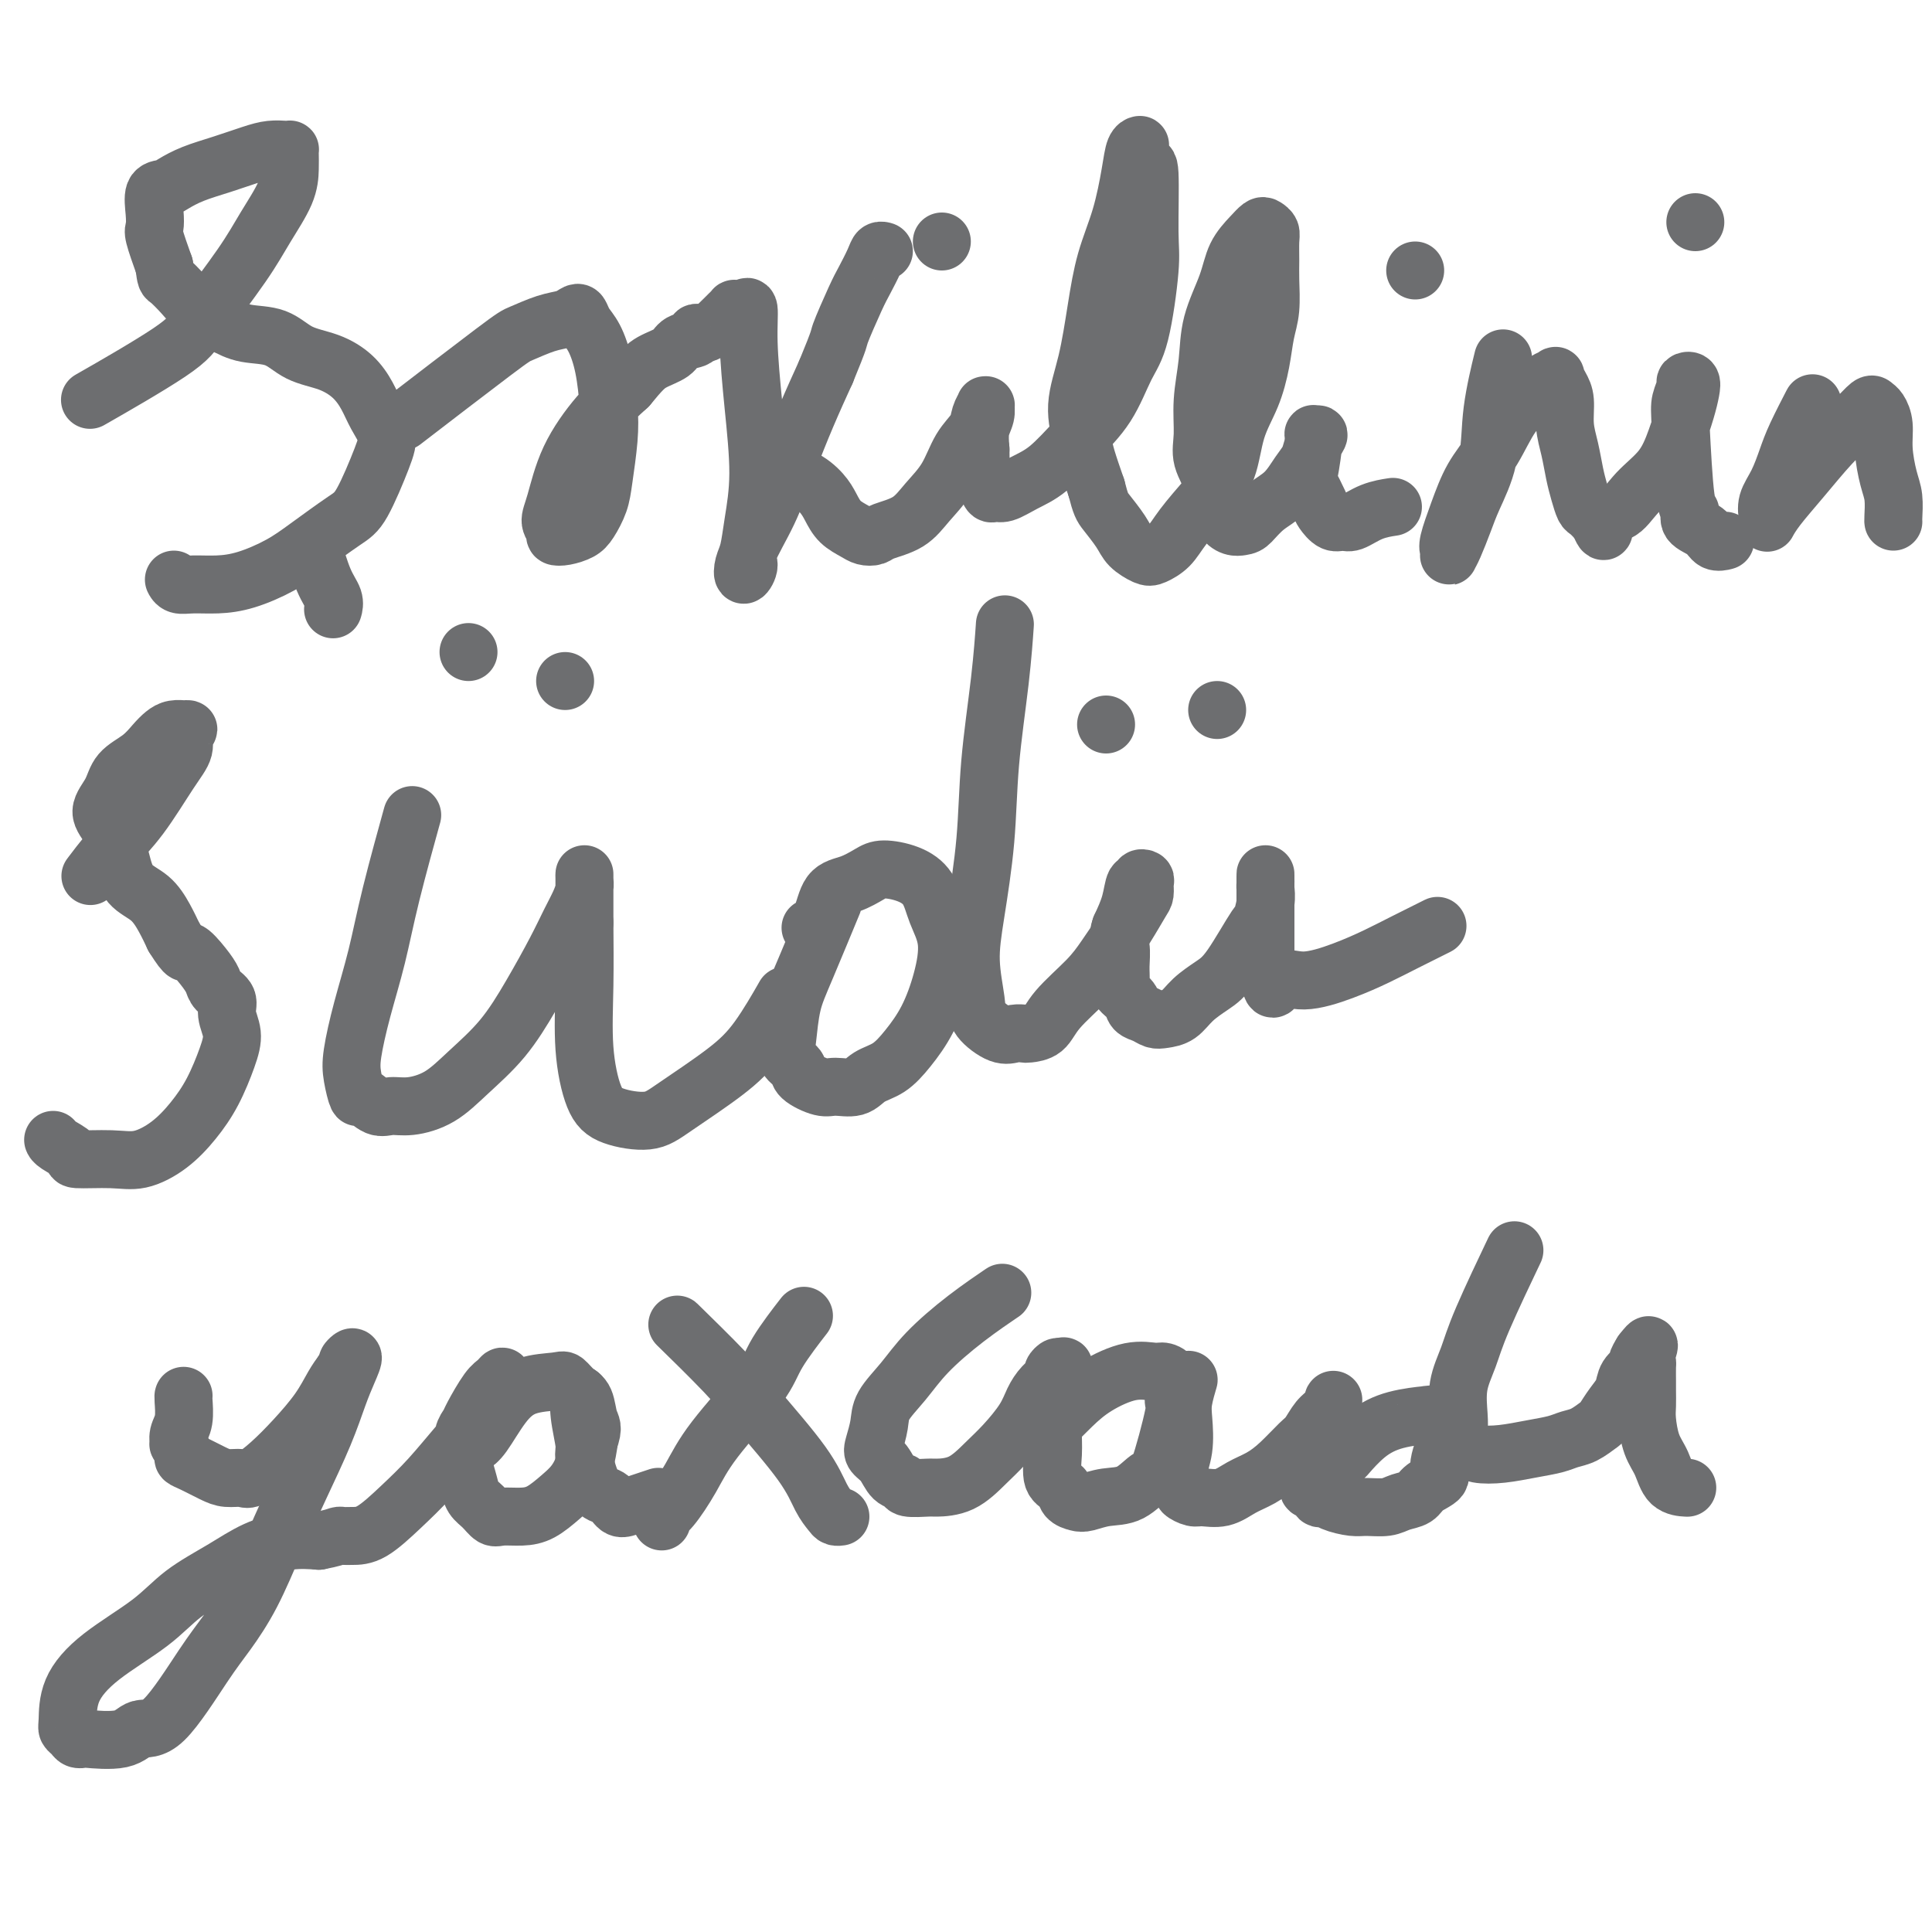
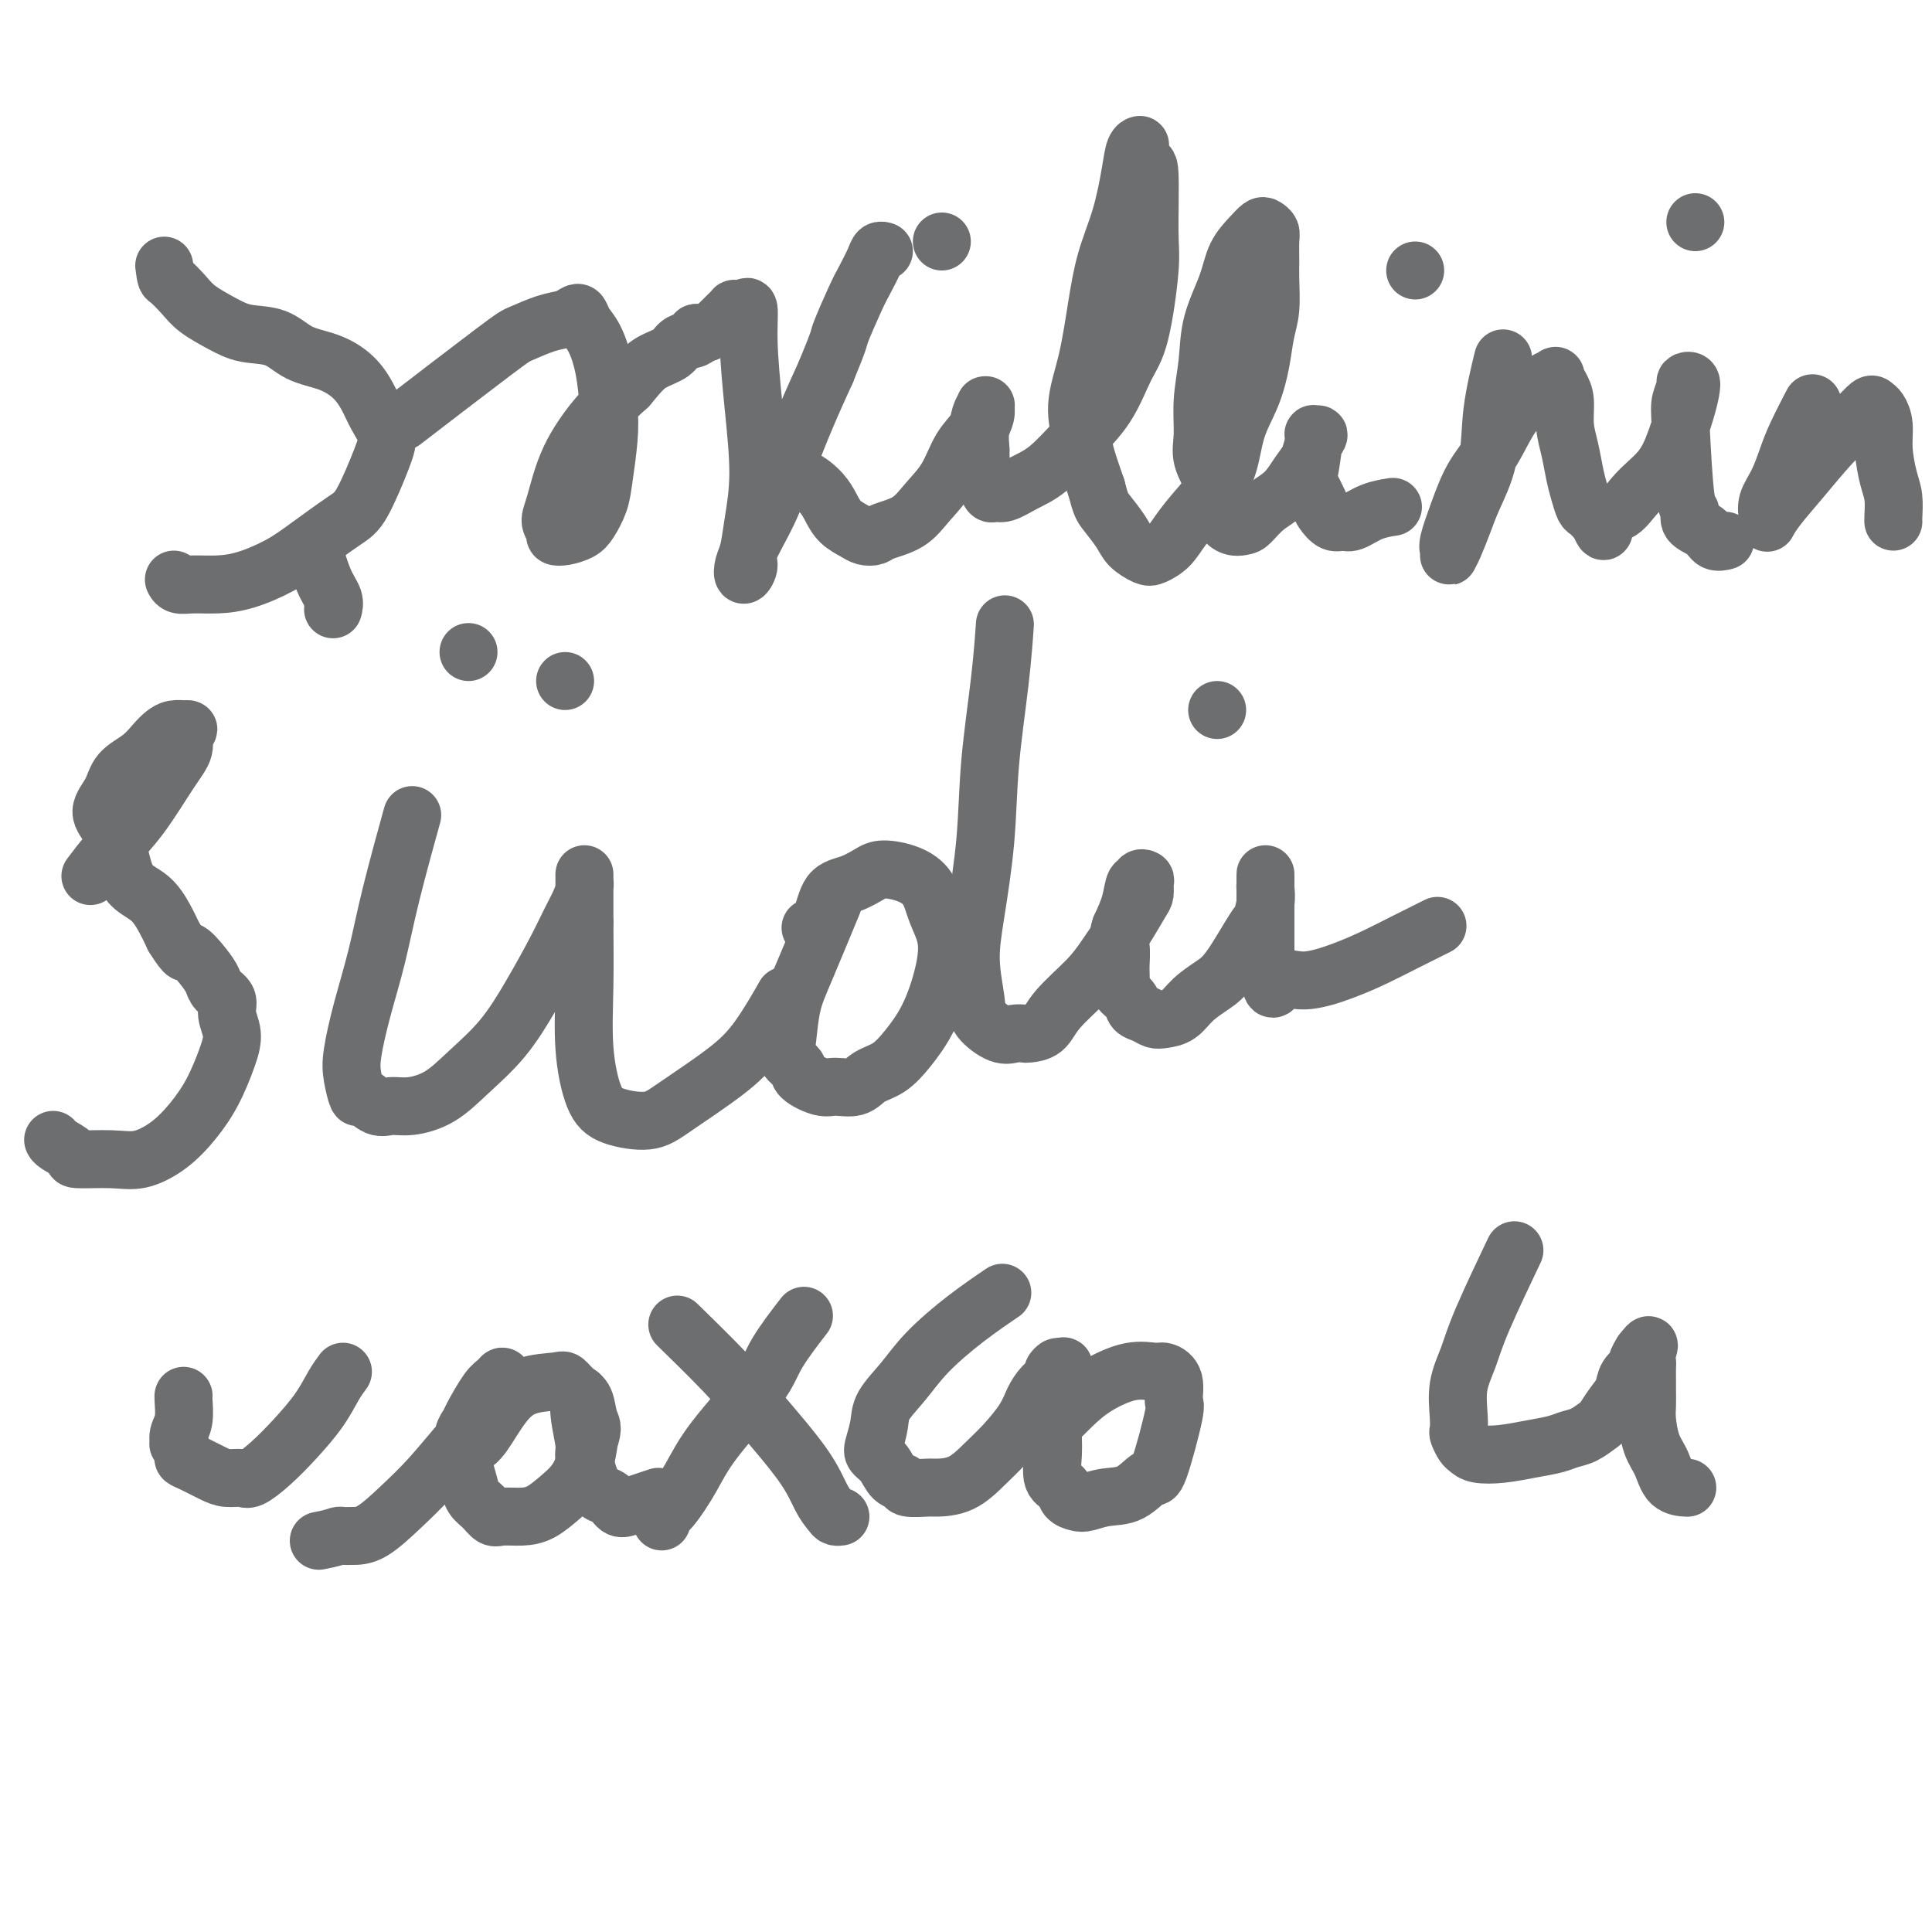
<svg xmlns="http://www.w3.org/2000/svg" viewBox="0 0 400 400" version="1.1">
  <g fill="none" stroke="#6D6E70" stroke-width="12" stroke-linecap="round" stroke-linejoin="round">
-     <path d="M20,82c-0.111,0.063 -0.222,0.127 0,0c0.222,-0.127 0.775,-0.443 0,0c-0.775,0.443 -2.880,1.647 0,0c2.880,-1.647 10.743,-6.144 15,-9c4.257,-2.856 4.906,-4.070 7,-7c2.094,-2.930 5.633,-7.576 8,-11c2.367,-3.424 3.562,-5.625 5,-8c1.438,-2.375 3.118,-4.924 4,-7c0.882,-2.076 0.967,-3.681 1,-5c0.033,-1.319 0.014,-2.354 0,-3c-0.014,-0.646 -0.025,-0.903 0,-1c0.025,-0.097 0.084,-0.034 0,0c-0.084,0.034 -0.311,0.039 -1,0c-0.689,-0.039 -1.841,-0.123 -3,0c-1.159,0.123 -2.326,0.453 -4,1c-1.674,0.547 -3.853,1.310 -6,2c-2.147,0.690 -4.260,1.307 -6,2c-1.740,0.693 -3.107,1.460 -4,2c-0.893,0.540 -1.313,0.852 -2,1c-0.687,0.148 -1.643,0.134 -2,1c-0.357,0.866 -0.116,2.614 0,4c0.116,1.386 0.108,2.412 0,3c-0.108,0.588 -0.317,0.740 0,2c0.317,1.260 1.158,3.630 2,6" />
    <path d="M34,55c0.385,2.856 0.348,2.496 1,3c0.652,0.504 1.994,1.873 3,3c1.006,1.127 1.677,2.010 3,3c1.323,0.990 3.297,2.085 5,3c1.703,0.915 3.134,1.651 5,2c1.866,0.349 4.166,0.312 6,1c1.834,0.688 3.201,2.101 5,3c1.799,0.899 4.031,1.283 6,2c1.969,0.717 3.676,1.768 5,3c1.324,1.232 2.265,2.645 3,4c0.735,1.355 1.263,2.654 2,4c0.737,1.346 1.682,2.740 2,4c0.318,1.260 0.009,2.385 -1,5c-1.009,2.615 -2.719,6.721 -4,9c-1.281,2.279 -2.133,2.730 -4,4c-1.867,1.270 -4.747,3.359 -7,5c-2.253,1.641 -3.878,2.833 -6,4c-2.122,1.167 -4.740,2.309 -7,3c-2.260,0.691 -4.161,0.931 -6,1c-1.839,0.069 -3.617,-0.033 -5,0c-1.383,0.033 -2.372,0.201 -3,0c-0.628,-0.201 -0.894,-0.772 -1,-1c-0.106,-0.228 -0.053,-0.114 0,0" />
    <path d="M65,114c-0.012,-0.041 -0.024,-0.082 0,0c0.024,0.082 0.083,0.289 0,0c-0.083,-0.289 -0.310,-1.072 0,0c0.310,1.072 1.155,3.999 2,6c0.845,2.001 1.689,3.077 2,4c0.311,0.923 0.089,1.692 0,2c-0.089,0.308 -0.044,0.154 0,0" />
    <path d="M85,86c0.476,-0.366 0.952,-0.732 0,0c-0.952,0.732 -3.331,2.561 0,0c3.331,-2.561 12.374,-9.513 17,-13c4.626,-3.487 4.836,-3.510 6,-4c1.164,-0.490 3.281,-1.446 5,-2c1.719,-0.554 3.041,-0.705 4,-1c0.959,-0.295 1.556,-0.732 2,-1c0.444,-0.268 0.735,-0.366 1,0c0.265,0.366 0.503,1.196 1,2c0.497,0.804 1.254,1.583 2,3c0.746,1.417 1.480,3.473 2,6c0.520,2.527 0.827,5.524 1,8c0.173,2.476 0.213,4.432 0,7c-0.213,2.568 -0.679,5.749 -1,8c-0.321,2.251 -0.496,3.570 -1,5c-0.504,1.430 -1.335,2.969 -2,4c-0.665,1.031 -1.163,1.553 -2,2c-0.837,0.447 -2.012,0.819 -3,1c-0.988,0.181 -1.789,0.170 -2,0c-0.211,-0.170 0.168,-0.498 0,-1c-0.168,-0.502 -0.882,-1.179 -1,-2c-0.118,-0.821 0.360,-1.787 1,-4c0.640,-2.213 1.442,-5.673 3,-9c1.558,-3.327 3.874,-6.522 6,-9c2.126,-2.478 4.063,-4.239 6,-6" />
    <path d="M130,80c2.765,-3.361 3.679,-4.263 5,-5c1.321,-0.737 3.051,-1.308 4,-2c0.949,-0.692 1.117,-1.505 2,-2c0.883,-0.495 2.479,-0.673 3,-1c0.521,-0.327 -0.034,-0.804 0,-1c0.034,-0.196 0.657,-0.112 1,0c0.343,0.112 0.406,0.252 1,0c0.594,-0.252 1.718,-0.894 2,-1c0.282,-0.106 -0.279,0.326 0,0c0.279,-0.326 1.398,-1.408 2,-2c0.602,-0.592 0.686,-0.693 1,-1c0.314,-0.307 0.859,-0.819 1,-1c0.141,-0.181 -0.120,-0.032 0,0c0.120,0.032 0.623,-0.053 1,0c0.377,0.053 0.627,0.243 1,0c0.373,-0.243 0.867,-0.920 1,0c0.133,0.920 -0.097,3.436 0,7c0.097,3.564 0.520,8.175 1,13c0.480,4.825 1.017,9.862 1,14c-0.017,4.138 -0.588,7.376 -1,10c-0.412,2.624 -0.663,4.635 -1,6c-0.337,1.365 -0.758,2.084 -1,3c-0.242,0.916 -0.305,2.027 0,2c0.305,-0.027 0.980,-1.193 1,-2c0.020,-0.807 -0.613,-1.255 0,-3c0.613,-1.745 2.474,-4.787 4,-8c1.526,-3.213 2.719,-6.596 4,-10c1.281,-3.404 2.652,-6.830 4,-10c1.348,-3.170 2.674,-6.085 4,-9" />
    <path d="M171,77c3.152,-7.625 2.532,-6.688 3,-8c0.468,-1.312 2.024,-4.873 3,-7c0.976,-2.127 1.372,-2.818 2,-4c0.628,-1.182 1.488,-2.853 2,-4c0.512,-1.147 0.676,-1.770 1,-2c0.324,-0.230 0.807,-0.066 1,0c0.193,0.066 0.097,0.033 0,0" />
    <path d="M158,98c0.058,-0.003 0.116,-0.006 0,0c-0.116,0.006 -0.407,0.021 0,0c0.407,-0.021 1.511,-0.077 3,0c1.489,0.077 3.361,0.286 5,1c1.639,0.714 3.044,1.932 4,3c0.956,1.068 1.464,1.986 2,3c0.536,1.014 1.099,2.126 2,3c0.901,0.874 2.138,1.512 3,2c0.862,0.488 1.349,0.827 2,1c0.651,0.173 1.465,0.180 2,0c0.535,-0.180 0.789,-0.547 2,-1c1.211,-0.453 3.379,-0.992 5,-2c1.621,-1.008 2.696,-2.486 4,-4c1.304,-1.514 2.836,-3.065 4,-5c1.164,-1.935 1.958,-4.255 3,-6c1.042,-1.745 2.331,-2.914 3,-4c0.669,-1.086 0.716,-2.090 1,-3c0.284,-0.910 0.804,-1.728 1,-2c0.196,-0.272 0.066,0.002 0,0c-0.066,-0.002 -0.069,-0.279 0,0c0.069,0.279 0.211,1.114 0,2c-0.211,0.886 -0.775,1.825 -1,3c-0.225,1.175 -0.113,2.588 0,4" />
    <path d="M203,93c0.013,1.588 0.044,2.057 0,3c-0.044,0.943 -0.165,2.359 0,3c0.165,0.641 0.616,0.506 1,1c0.384,0.494 0.702,1.618 1,2c0.298,0.382 0.577,0.022 1,0c0.423,-0.022 0.990,0.294 2,0c1.010,-0.294 2.461,-1.197 4,-2c1.539,-0.803 3.164,-1.504 5,-3c1.836,-1.496 3.883,-3.786 6,-6c2.117,-2.214 4.304,-4.352 6,-7c1.696,-2.648 2.900,-5.808 4,-8c1.100,-2.192 2.096,-3.418 3,-7c0.904,-3.582 1.716,-9.520 2,-13c0.284,-3.480 0.038,-4.502 0,-8c-0.038,-3.498 0.130,-9.473 0,-12c-0.130,-2.527 -0.559,-1.608 -1,-2c-0.441,-0.392 -0.894,-2.096 -1,-3c-0.106,-0.904 0.134,-1.008 0,-1c-0.134,0.008 -0.641,0.128 -1,1c-0.359,0.872 -0.571,2.495 -1,5c-0.429,2.505 -1.076,5.893 -2,9c-0.924,3.107 -2.125,5.935 -3,9c-0.875,3.065 -1.423,6.369 -2,10c-0.577,3.631 -1.182,7.589 -2,11c-0.818,3.411 -1.848,6.275 -2,9c-0.152,2.725 0.574,5.311 1,7c0.426,1.689 0.550,2.483 1,4c0.450,1.517 1.225,3.759 2,6" />
    <path d="M227,101c0.911,3.560 1.188,3.960 2,5c0.812,1.040 2.160,2.719 3,4c0.840,1.281 1.171,2.165 2,3c0.829,0.835 2.157,1.621 3,2c0.843,0.379 1.203,0.352 2,0c0.797,-0.352 2.033,-1.029 3,-2c0.967,-0.971 1.666,-2.235 3,-4c1.334,-1.765 3.303,-4.032 5,-6c1.697,-1.968 3.123,-3.639 4,-6c0.877,-2.361 1.205,-5.413 2,-8c0.795,-2.587 2.055,-4.709 3,-7c0.945,-2.291 1.574,-4.751 2,-7c0.426,-2.249 0.650,-4.286 1,-6c0.350,-1.714 0.827,-3.103 1,-5c0.173,-1.897 0.043,-4.301 0,-6c-0.043,-1.699 0.000,-2.691 0,-4c-0.000,-1.309 -0.043,-2.935 0,-4c0.043,-1.065 0.173,-1.571 0,-2c-0.173,-0.429 -0.650,-0.782 -1,-1c-0.350,-0.218 -0.574,-0.301 -1,0c-0.426,0.301 -1.055,0.987 -2,2c-0.945,1.013 -2.204,2.355 -3,4c-0.796,1.645 -1.127,3.594 -2,6c-0.873,2.406 -2.289,5.268 -3,8c-0.711,2.732 -0.719,5.332 -1,8c-0.281,2.668 -0.837,5.403 -1,8c-0.163,2.597 0.067,5.055 0,7c-0.067,1.945 -0.430,3.377 0,5c0.430,1.623 1.654,3.437 2,5c0.346,1.563 -0.187,2.875 0,4c0.187,1.125 1.093,2.062 2,3" />
    <path d="M253,107c1.438,2.330 3.032,2.157 4,2c0.968,-0.157 1.310,-0.296 2,-1c0.690,-0.704 1.728,-1.974 3,-3c1.272,-1.026 2.776,-1.810 4,-3c1.224,-1.190 2.166,-2.787 3,-4c0.834,-1.213 1.559,-2.041 2,-3c0.441,-0.959 0.598,-2.050 1,-3c0.402,-0.950 1.048,-1.761 1,-2c-0.048,-0.239 -0.791,0.093 -1,0c-0.209,-0.093 0.114,-0.612 0,1c-0.114,1.612 -0.666,5.354 -1,7c-0.334,1.646 -0.451,1.197 0,2c0.451,0.803 1.470,2.858 2,4c0.530,1.142 0.570,1.371 1,2c0.430,0.629 1.251,1.657 2,2c0.749,0.343 1.427,0.001 2,0c0.573,-0.001 1.040,0.340 2,0c0.960,-0.340 2.412,-1.361 4,-2c1.588,-0.639 3.311,-0.897 4,-1c0.689,-0.103 0.345,-0.052 0,0" />
    <path d="M293,56c0.000,0.000 0.000,0.000 0,0c0.000,0.000 0.000,0.000 0,0c0.000,0.000 0.000,0.000 0,0" />
    <path d="M311,75c-0.058,0.237 -0.116,0.475 0,0c0.116,-0.475 0.407,-1.661 0,0c-0.407,1.661 -1.513,6.171 -2,10c-0.487,3.829 -0.355,6.977 -1,10c-0.645,3.023 -2.068,5.921 -3,8c-0.932,2.079 -1.374,3.339 -2,5c-0.626,1.661 -1.437,3.724 -2,5c-0.563,1.276 -0.877,1.765 -1,2c-0.123,0.235 -0.053,0.217 0,0c0.053,-0.217 0.089,-0.631 0,-1c-0.089,-0.369 -0.303,-0.693 0,-2c0.303,-1.307 1.123,-3.599 2,-6c0.877,-2.401 1.810,-4.913 3,-7c1.190,-2.087 2.638,-3.750 4,-6c1.362,-2.250 2.637,-5.088 4,-7c1.363,-1.912 2.813,-2.899 4,-4c1.187,-1.101 2.112,-2.316 3,-3c0.888,-0.684 1.740,-0.838 2,-1c0.260,-0.162 -0.071,-0.334 0,0c0.071,0.334 0.544,1.173 1,2c0.456,0.827 0.896,1.642 1,3c0.104,1.358 -0.127,3.261 0,5c0.127,1.739 0.611,3.316 1,5c0.389,1.684 0.684,3.476 1,5c0.316,1.524 0.652,2.780 1,4c0.348,1.220 0.709,2.405 1,3c0.291,0.595 0.512,0.598 1,1c0.488,0.402 1.244,1.201 2,2" />
    <path d="M331,108c1.792,4.272 0.773,0.451 1,-1c0.227,-1.451 1.699,-0.534 3,-1c1.301,-0.466 2.429,-2.316 4,-4c1.571,-1.684 3.585,-3.201 5,-5c1.415,-1.799 2.232,-3.880 3,-6c0.768,-2.120 1.489,-4.279 2,-6c0.511,-1.721 0.813,-3.002 1,-4c0.187,-0.998 0.260,-1.712 0,-2c-0.260,-0.288 -0.852,-0.150 -1,0c-0.148,0.150 0.147,0.312 0,1c-0.147,0.688 -0.736,1.903 -1,3c-0.264,1.097 -0.205,2.075 0,6c0.205,3.925 0.554,10.796 1,14c0.446,3.204 0.988,2.739 1,3c0.012,0.261 -0.508,1.247 0,2c0.508,0.753 2.043,1.274 3,2c0.957,0.726 1.334,1.657 2,2c0.666,0.343 1.619,0.098 2,0c0.381,-0.098 0.191,-0.049 0,0" />
    <path d="M351,46c0.000,0.000 0.000,0.000 0,0c0.000,0.000 0.000,0.000 0,0c0.000,0.000 0.000,0.000 0,0c0.000,0.000 0.000,0.000 0,0" />
    <path d="M375,84c-0.078,0.150 -0.156,0.301 0,0c0.156,-0.301 0.546,-1.053 0,0c-0.546,1.053 -2.027,3.911 -3,6c-0.973,2.089 -1.437,3.411 -2,5c-0.563,1.589 -1.224,3.447 -2,5c-0.776,1.553 -1.668,2.802 -2,4c-0.332,1.198 -0.103,2.347 0,3c0.103,0.653 0.081,0.812 0,1c-0.081,0.188 -0.220,0.406 0,0c0.220,-0.406 0.798,-1.437 2,-3c1.202,-1.563 3.029,-3.659 5,-6c1.971,-2.341 4.086,-4.927 6,-7c1.914,-2.073 3.627,-3.634 5,-5c1.373,-1.366 2.406,-2.538 3,-3c0.594,-0.462 0.750,-0.213 1,0c0.250,0.213 0.592,0.390 1,1c0.408,0.610 0.880,1.652 1,3c0.120,1.348 -0.111,3.002 0,5c0.111,1.998 0.566,4.339 1,6c0.434,1.661 0.848,2.641 1,4c0.152,1.359 0.041,3.097 0,4c-0.041,0.903 -0.012,0.972 0,1c0.012,0.028 0.006,0.014 0,0" />
    <path d="M195,50c0.000,0.000 0.000,0.000 0,0c0.000,0.000 0.000,0.000 0,0c0.000,0.000 0.000,0.000 0,0c0.000,0.000 0.000,0.000 0,0" />
    <path d="M19,181c0.084,-0.112 0.168,-0.224 0,0c-0.168,0.224 -0.587,0.783 0,0c0.587,-0.783 2.180,-2.910 4,-5c1.820,-2.090 3.866,-4.143 6,-7c2.134,-2.857 4.357,-6.517 6,-9c1.643,-2.483 2.704,-3.790 3,-5c0.296,-1.210 -0.175,-2.325 0,-3c0.175,-0.675 0.997,-0.911 1,-1c0.003,-0.089 -0.814,-0.033 -1,0c-0.186,0.033 0.258,0.042 0,0c-0.258,-0.042 -1.217,-0.136 -2,0c-0.783,0.136 -1.388,0.504 -2,1c-0.612,0.496 -1.231,1.122 -2,2c-0.769,0.878 -1.689,2.007 -3,3c-1.311,0.993 -3.014,1.850 -4,3c-0.986,1.150 -1.255,2.594 -2,4c-0.745,1.406 -1.967,2.773 -2,4c-0.033,1.227 1.121,2.312 2,4c0.879,1.688 1.481,3.977 2,6c0.519,2.023 0.953,3.779 2,5c1.047,1.221 2.705,1.906 4,3c1.295,1.094 2.227,2.598 3,4c0.773,1.402 1.386,2.701 2,4" />
    <path d="M36,194c2.849,4.561 2.470,2.965 3,3c0.530,0.035 1.969,1.702 3,3c1.031,1.298 1.653,2.226 2,3c0.347,0.774 0.417,1.394 1,2c0.583,0.606 1.679,1.199 2,2c0.321,0.801 -0.132,1.809 0,3c0.132,1.191 0.848,2.566 1,4c0.152,1.434 -0.261,2.928 -1,5c-0.739,2.072 -1.803,4.723 -3,7c-1.197,2.277 -2.525,4.180 -4,6c-1.475,1.820 -3.096,3.557 -5,5c-1.904,1.443 -4.090,2.590 -6,3c-1.910,0.410 -3.545,0.082 -6,0c-2.455,-0.082 -5.730,0.083 -7,0c-1.270,-0.083 -0.536,-0.414 -1,-1c-0.464,-0.586 -2.125,-1.427 -3,-2c-0.875,-0.573 -0.964,-0.878 -1,-1c-0.036,-0.122 -0.018,-0.061 0,0" />
    <path d="M85,170c-0.102,0.369 -0.205,0.738 0,0c0.205,-0.738 0.717,-2.582 0,0c-0.717,2.582 -2.662,9.589 -4,15c-1.338,5.411 -2.068,9.227 -3,13c-0.932,3.773 -2.066,7.503 -3,11c-0.934,3.497 -1.667,6.763 -2,9c-0.333,2.237 -0.267,3.447 0,5c0.267,1.553 0.733,3.451 1,4c0.267,0.549 0.335,-0.249 1,0c0.665,0.249 1.929,1.545 3,2c1.071,0.455 1.951,0.068 3,0c1.049,-0.068 2.267,0.184 4,0c1.733,-0.184 3.979,-0.803 6,-2c2.021,-1.197 3.815,-2.974 6,-5c2.185,-2.026 4.760,-4.303 7,-7c2.240,-2.697 4.145,-5.814 6,-9c1.855,-3.186 3.660,-6.440 5,-9c1.340,-2.560 2.215,-4.427 3,-6c0.785,-1.573 1.478,-2.853 2,-4c0.522,-1.147 0.872,-2.162 1,-3c0.128,-0.838 0.034,-1.498 0,-2c-0.034,-0.502 -0.009,-0.846 0,-1c0.009,-0.154 0.002,-0.118 0,0c-0.002,0.118 -0.001,0.320 0,2c0.001,1.680 0.000,4.840 0,8" />
    <path d="M121,191c0.022,3.849 0.077,8.473 0,13c-0.077,4.527 -0.287,8.959 0,13c0.287,4.041 1.072,7.692 2,10c0.928,2.308 2.000,3.273 4,4c2.000,0.727 4.929,1.216 7,1c2.071,-0.216 3.284,-1.138 6,-3c2.716,-1.862 6.934,-4.664 10,-7c3.066,-2.336 4.979,-4.206 7,-7c2.021,-2.794 4.149,-6.513 5,-8c0.851,-1.487 0.426,-0.744 0,0" />
    <path d="M97,135c0.000,0.000 0.000,0.000 0,0c0.000,0.000 0.000,0.000 0,0c0.000,0.000 0.000,0.000 0,0" />
    <path d="M117,141c0.000,0.000 0.000,0.000 0,0c0.000,0.000 0.000,0.000 0,0c-0.000,0.000 0.000,0.000 0,0" />
    <path d="M172,188c-0.129,0.312 -0.258,0.625 0,0c0.258,-0.625 0.904,-2.186 0,0c-0.904,2.186 -3.359,8.119 -5,12c-1.641,3.881 -2.468,5.711 -3,8c-0.532,2.289 -0.771,5.038 -1,7c-0.229,1.962 -0.450,3.138 0,4c0.450,0.862 1.569,1.410 2,2c0.431,0.590 0.172,1.224 1,2c0.828,0.776 2.741,1.696 4,2c1.259,0.304 1.862,-0.006 3,0c1.138,0.006 2.811,0.329 4,0c1.189,-0.329 1.894,-1.309 3,-2c1.106,-0.691 2.613,-1.093 4,-2c1.387,-0.907 2.652,-2.321 4,-4c1.348,-1.679 2.777,-3.625 4,-6c1.223,-2.375 2.240,-5.179 3,-8c0.760,-2.821 1.263,-5.660 1,-8c-0.263,-2.340 -1.290,-4.180 -2,-6c-0.710,-1.820 -1.102,-3.619 -2,-5c-0.898,-1.381 -2.303,-2.343 -4,-3c-1.697,-0.657 -3.686,-1.011 -5,-1c-1.314,0.011 -1.953,0.385 -3,1c-1.047,0.615 -2.502,1.471 -4,2c-1.498,0.529 -3.041,0.729 -4,2c-0.959,1.271 -1.335,3.611 -2,5c-0.665,1.389 -1.619,1.825 -2,2c-0.381,0.175 -0.191,0.087 0,0" />
    <path d="M208,130c0.004,-0.060 0.008,-0.119 0,0c-0.008,0.119 -0.029,0.418 0,0c0.029,-0.418 0.107,-1.553 0,0c-0.107,1.553 -0.397,5.794 -1,11c-0.603,5.206 -1.517,11.376 -2,17c-0.483,5.624 -0.535,10.703 -1,16c-0.465,5.297 -1.341,10.814 -2,15c-0.659,4.186 -1.099,7.041 -1,10c0.099,2.959 0.738,6.022 1,8c0.262,1.978 0.148,2.870 1,4c0.852,1.130 2.669,2.498 4,3c1.331,0.502 2.177,0.139 3,0c0.823,-0.139 1.623,-0.052 2,0c0.377,0.052 0.329,0.070 1,0c0.671,-0.070 2.059,-0.229 3,-1c0.941,-0.771 1.436,-2.153 3,-4c1.564,-1.847 4.199,-4.157 6,-6c1.801,-1.843 2.770,-3.218 4,-5c1.230,-1.782 2.723,-3.969 4,-6c1.277,-2.031 2.338,-3.904 3,-5c0.662,-1.096 0.924,-1.413 1,-2c0.076,-0.587 -0.035,-1.442 0,-2c0.035,-0.558 0.217,-0.818 0,-1c-0.217,-0.182 -0.835,-0.286 -1,0c-0.165,0.286 0.121,0.963 0,1c-0.121,0.037 -0.648,-0.567 -1,0c-0.352,0.567 -0.529,2.305 -1,4c-0.471,1.695 -1.235,3.348 -2,5" />
    <path d="M232,192c-0.771,2.097 -0.200,2.841 0,4c0.200,1.159 0.028,2.734 0,4c-0.028,1.266 0.090,2.223 0,3c-0.090,0.777 -0.386,1.375 0,2c0.386,0.625 1.453,1.278 2,2c0.547,0.722 0.572,1.513 1,2c0.428,0.487 1.257,0.672 2,1c0.743,0.328 1.399,0.800 2,1c0.601,0.200 1.148,0.127 2,0c0.852,-0.127 2.008,-0.309 3,-1c0.992,-0.691 1.820,-1.891 3,-3c1.180,-1.109 2.712,-2.127 4,-3c1.288,-0.873 2.331,-1.600 4,-4c1.669,-2.400 3.964,-6.475 5,-8c1.036,-1.525 0.814,-0.502 1,-1c0.186,-0.498 0.782,-2.516 1,-4c0.218,-1.484 0.058,-2.434 0,-3c-0.058,-0.566 -0.016,-0.750 0,-1c0.016,-0.250 0.004,-0.568 0,-1c-0.004,-0.432 -0.001,-0.980 0,-1c0.001,-0.020 0.000,0.487 0,1c-0.000,0.513 0.000,1.033 0,2c-0.000,0.967 -0.001,2.381 0,4c0.001,1.619 0.003,3.442 0,5c-0.003,1.558 -0.011,2.851 0,4c0.011,1.149 0.041,2.156 0,3c-0.041,0.844 -0.155,1.527 0,2c0.155,0.473 0.577,0.737 1,1" />
    <path d="M263,203c0.409,3.381 0.931,0.835 2,0c1.069,-0.835 2.683,0.042 5,0c2.317,-0.042 5.336,-1.003 8,-2c2.664,-0.997 4.972,-2.030 7,-3c2.028,-0.970 3.777,-1.877 6,-3c2.223,-1.123 4.921,-2.464 6,-3c1.079,-0.536 0.540,-0.268 0,0" />
-     <path d="M229,150c0.000,0.000 0.000,0.000 0,0c0.000,0.000 -0.000,0.000 0,0c0.000,0.000 0.000,0.000 0,0c-0.000,0.000 0.000,0.000 0,0" />
    <path d="M252,147c0.000,0.000 0.000,0.000 0,0c0.000,0.000 0.000,0.000 0,0c0.000,0.000 0.000,0.000 0,0c0.000,0.000 0.000,0.000 0,0" />
    <path d="M38,289c-0.002,0.003 -0.004,0.006 0,0c0.004,-0.006 0.016,-0.022 0,0c-0.016,0.022 -0.058,0.081 0,1c0.058,0.919 0.216,2.698 0,4c-0.216,1.302 -0.805,2.128 -1,3c-0.195,0.872 0.004,1.791 0,2c-0.004,0.209 -0.213,-0.291 0,0c0.213,0.291 0.846,1.374 1,2c0.154,0.626 -0.173,0.794 0,1c0.173,0.206 0.846,0.450 2,1c1.154,0.550 2.790,1.408 4,2c1.210,0.592 1.995,0.919 3,1c1.005,0.081 2.229,-0.084 3,0c0.771,0.084 1.088,0.416 2,0c0.912,-0.416 2.418,-1.581 4,-3c1.582,-1.419 3.238,-3.092 5,-5c1.762,-1.908 3.628,-4.052 5,-6c1.372,-1.948 2.249,-3.699 3,-5c0.751,-1.301 1.375,-2.150 2,-3" />
-     <path d="M71,284c3.405,-3.762 1.416,-2.167 1,-2c-0.416,0.167 0.739,-1.093 1,-1c0.261,0.093 -0.372,1.538 -1,3c-0.628,1.462 -1.251,2.941 -2,5c-0.749,2.059 -1.624,4.700 -3,8c-1.376,3.300 -3.253,7.260 -5,11c-1.747,3.740 -3.366,7.259 -5,11c-1.634,3.741 -3.284,7.704 -5,11c-1.716,3.296 -3.498,5.924 -5,8c-1.502,2.076 -2.726,3.600 -5,7c-2.274,3.400 -5.600,8.676 -8,11c-2.400,2.324 -3.876,1.695 -5,2c-1.124,0.305 -1.898,1.543 -4,2c-2.102,0.457 -5.534,0.134 -7,0c-1.466,-0.134 -0.967,-0.077 -1,0c-0.033,0.077 -0.597,0.175 -1,0c-0.403,-0.175 -0.644,-0.624 -1,-1c-0.356,-0.376 -0.827,-0.679 -1,-1c-0.173,-0.321 -0.048,-0.661 0,-2c0.048,-1.339 0.020,-3.677 1,-6c0.980,-2.323 2.969,-4.632 6,-7c3.031,-2.368 7.103,-4.796 10,-7c2.897,-2.204 4.619,-4.185 7,-6c2.381,-1.815 5.422,-3.466 8,-5c2.578,-1.534 4.694,-2.951 7,-4c2.306,-1.049 4.802,-1.728 7,-2c2.198,-0.272 4.099,-0.136 6,0" />
    <path d="M66,319c2.877,-0.536 3.570,-0.876 4,-1c0.430,-0.124 0.599,-0.032 1,0c0.401,0.032 1.036,0.005 2,0c0.964,-0.005 2.256,0.013 4,-1c1.744,-1.013 3.938,-3.055 6,-5c2.062,-1.945 3.992,-3.792 6,-6c2.008,-2.208 4.094,-4.778 6,-7c1.906,-2.222 3.633,-4.095 5,-6c1.367,-1.905 2.376,-3.842 3,-5c0.624,-1.158 0.864,-1.537 1,-2c0.136,-0.463 0.167,-1.011 0,-1c-0.167,0.011 -0.532,0.583 -1,1c-0.468,0.417 -1.039,0.681 -2,2c-0.961,1.319 -2.311,3.692 -3,5c-0.689,1.308 -0.717,1.550 -1,2c-0.283,0.450 -0.820,1.107 -1,2c-0.180,0.893 -0.004,2.020 0,3c0.004,0.980 -0.164,1.811 0,3c0.164,1.189 0.661,2.735 1,4c0.339,1.265 0.519,2.248 1,3c0.481,0.752 1.261,1.272 2,2c0.739,0.728 1.436,1.664 2,2c0.564,0.336 0.994,0.071 2,0c1.006,-0.071 2.588,0.050 4,0c1.412,-0.050 2.655,-0.273 4,-1c1.345,-0.727 2.794,-1.958 4,-3c1.206,-1.042 2.171,-1.896 3,-3c0.829,-1.104 1.523,-2.458 2,-4c0.477,-1.542 0.739,-3.271 1,-5" />
    <path d="M122,298c0.964,-2.544 0.375,-2.902 0,-4c-0.375,-1.098 -0.536,-2.934 -1,-4c-0.464,-1.066 -1.232,-1.362 -2,-2c-0.768,-0.638 -1.536,-1.618 -2,-2c-0.464,-0.382 -0.626,-0.165 -2,0c-1.374,0.165 -3.962,0.279 -6,1c-2.038,0.721 -3.526,2.049 -5,4c-1.474,1.951 -2.935,4.525 -4,6c-1.065,1.475 -1.733,1.850 -2,2c-0.267,0.150 -0.134,0.075 0,0" />
    <path d="M120,289c0.002,-0.020 0.005,-0.041 0,0c-0.005,0.041 -0.017,0.142 0,0c0.017,-0.142 0.062,-0.528 0,0c-0.062,0.528 -0.231,1.972 0,4c0.231,2.028 0.863,4.642 1,6c0.137,1.358 -0.221,1.461 0,3c0.221,1.539 1.020,4.515 2,6c0.980,1.485 2.140,1.480 3,2c0.860,0.520 1.418,1.565 2,2c0.582,0.435 1.187,0.261 2,0c0.813,-0.261 1.834,-0.609 3,-1c1.166,-0.391 2.476,-0.826 3,-1c0.524,-0.174 0.262,-0.087 0,0" />
    <path d="M166,273c0.037,-0.047 0.073,-0.094 0,0c-0.073,0.094 -0.256,0.329 0,0c0.256,-0.329 0.950,-1.224 0,0c-0.950,1.224 -3.546,4.566 -5,7c-1.454,2.434 -1.766,3.962 -4,7c-2.234,3.038 -6.388,7.588 -9,11c-2.612,3.412 -3.680,5.685 -5,8c-1.320,2.315 -2.890,4.672 -4,6c-1.110,1.328 -1.760,1.627 -2,2c-0.240,0.373 -0.068,0.821 0,1c0.068,0.179 0.034,0.090 0,0" />
    <path d="M141,275c-0.063,-0.061 -0.125,-0.122 0,0c0.125,0.122 0.438,0.428 0,0c-0.438,-0.428 -1.628,-1.591 0,0c1.628,1.591 6.075,5.935 9,9c2.925,3.065 4.328,4.849 7,8c2.672,3.151 6.615,7.667 9,11c2.385,3.333 3.214,5.481 4,7c0.786,1.519 1.530,2.407 2,3c0.470,0.593 0.665,0.890 1,1c0.335,0.110 0.810,0.031 1,0c0.190,-0.031 0.095,-0.016 0,0" />
    <path d="M207,268c0.042,-0.028 0.084,-0.057 0,0c-0.084,0.057 -0.293,0.198 0,0c0.293,-0.198 1.087,-0.735 0,0c-1.087,0.735 -4.056,2.740 -7,5c-2.944,2.260 -5.864,4.773 -8,7c-2.136,2.227 -3.488,4.169 -5,6c-1.512,1.831 -3.184,3.553 -4,5c-0.816,1.447 -0.777,2.619 -1,4c-0.223,1.381 -0.707,2.972 -1,4c-0.293,1.028 -0.394,1.495 0,2c0.394,0.505 1.282,1.049 2,2c0.718,0.951 1.264,2.307 2,3c0.736,0.693 1.662,0.721 2,1c0.338,0.279 0.089,0.809 1,1c0.911,0.191 2.984,0.044 4,0c1.016,-0.044 0.976,0.015 2,0c1.024,-0.015 3.114,-0.104 5,-1c1.886,-0.896 3.569,-2.600 5,-4c1.431,-1.400 2.612,-2.498 4,-4c1.388,-1.502 2.984,-3.410 4,-5c1.016,-1.590 1.453,-2.861 2,-4c0.547,-1.139 1.205,-2.145 2,-3c0.795,-0.855 1.729,-1.559 2,-2c0.271,-0.441 -0.119,-0.619 0,-1c0.119,-0.381 0.748,-0.966 1,-1c0.252,-0.034 0.126,0.483 0,1" />
    <path d="M219,284c2.867,-3.056 0.034,0.802 -1,3c-1.034,2.198 -0.270,2.734 0,4c0.270,1.266 0.046,3.260 0,5c-0.046,1.740 0.085,3.226 0,5c-0.085,1.774 -0.386,3.835 0,5c0.386,1.165 1.459,1.433 2,2c0.541,0.567 0.549,1.433 1,2c0.451,0.567 1.346,0.833 2,1c0.654,0.167 1.066,0.234 2,0c0.934,-0.234 2.391,-0.767 4,-1c1.609,-0.233 3.369,-0.164 5,-1c1.631,-0.836 3.132,-2.577 4,-3c0.868,-0.423 1.102,0.471 2,-2c0.898,-2.471 2.461,-8.308 3,-11c0.539,-2.692 0.055,-2.240 0,-3c-0.055,-0.760 0.321,-2.731 0,-4c-0.321,-1.269 -1.337,-1.835 -2,-2c-0.663,-0.165 -0.972,0.070 -2,0c-1.028,-0.070 -2.777,-0.446 -5,0c-2.223,0.446 -4.922,1.713 -7,3c-2.078,1.287 -3.536,2.592 -5,4c-1.464,1.408 -2.932,2.917 -4,4c-1.068,1.083 -1.734,1.738 -2,2c-0.266,0.262 -0.133,0.131 0,0" />
-     <path d="M246,286c0.008,-0.027 0.016,-0.053 0,0c-0.016,0.053 -0.055,0.187 0,0c0.055,-0.187 0.206,-0.693 0,0c-0.206,0.693 -0.769,2.585 -1,4c-0.231,1.415 -0.130,2.354 0,4c0.130,1.646 0.290,4.000 0,6c-0.290,2.000 -1.030,3.646 -1,5c0.030,1.354 0.829,2.417 1,3c0.171,0.583 -0.286,0.686 0,1c0.286,0.314 1.314,0.839 2,1c0.686,0.161 1.029,-0.041 2,0c0.971,0.041 2.571,0.327 4,0c1.429,-0.327 2.686,-1.266 4,-2c1.314,-0.734 2.683,-1.264 4,-2c1.317,-0.736 2.580,-1.677 4,-3c1.420,-1.323 2.997,-3.027 4,-4c1.003,-0.973 1.431,-1.214 2,-2c0.569,-0.786 1.277,-2.118 2,-3c0.723,-0.882 1.460,-1.314 2,-2c0.540,-0.686 0.884,-1.624 1,-2c0.116,-0.376 0.004,-0.188 0,0c-0.004,0.188 0.100,0.375 0,1c-0.100,0.625 -0.405,1.687 -1,3c-0.595,1.313 -1.479,2.878 -2,4c-0.521,1.122 -0.679,1.802 -1,3c-0.321,1.198 -0.806,2.914 -1,4c-0.194,1.086 -0.097,1.543 0,2" />
-     <path d="M271,307c-0.441,2.422 0.455,0.979 1,1c0.545,0.021 0.739,1.508 1,2c0.261,0.492 0.591,-0.011 1,0c0.409,0.011 0.899,0.536 2,1c1.101,0.464 2.813,0.868 4,1c1.187,0.132 1.849,-0.009 3,0c1.151,0.009 2.789,0.168 4,0c1.211,-0.168 1.993,-0.663 3,-1c1.007,-0.337 2.239,-0.515 3,-1c0.761,-0.485 1.052,-1.278 2,-2c0.948,-0.722 2.551,-1.372 3,-2c0.449,-0.628 -0.258,-1.234 0,-3c0.258,-1.766 1.482,-4.694 2,-6c0.518,-1.306 0.329,-0.992 0,-1c-0.329,-0.008 -0.799,-0.340 -1,-1c-0.201,-0.660 -0.131,-1.648 -1,-2c-0.869,-0.352 -2.675,-0.069 -3,0c-0.325,0.069 0.830,-0.075 0,0c-0.830,0.075 -3.645,0.371 -6,1c-2.355,0.629 -4.249,1.592 -6,3c-1.751,1.408 -3.357,3.259 -4,4c-0.643,0.741 -0.321,0.370 0,0" />
    <path d="M313,260c-0.162,0.339 -0.324,0.679 0,0c0.324,-0.679 1.134,-2.376 0,0c-1.134,2.376 -4.213,8.826 -6,13c-1.787,4.174 -2.284,6.073 -3,8c-0.716,1.927 -1.653,3.882 -2,6c-0.347,2.118 -0.104,4.399 0,6c0.104,1.601 0.070,2.524 0,3c-0.070,0.476 -0.177,0.507 0,1c0.177,0.493 0.636,1.450 1,2c0.364,0.550 0.632,0.695 1,1c0.368,0.305 0.836,0.772 2,1c1.164,0.228 3.024,0.217 5,0c1.976,-0.217 4.067,-0.640 6,-1c1.933,-0.360 3.707,-0.658 5,-1c1.293,-0.342 2.103,-0.727 3,-1c0.897,-0.273 1.879,-0.432 3,-1c1.121,-0.568 2.379,-1.545 3,-2c0.621,-0.455 0.605,-0.388 1,-1c0.395,-0.612 1.201,-1.903 2,-3c0.799,-1.097 1.590,-1.998 2,-3c0.410,-1.002 0.440,-2.104 1,-3c0.560,-0.896 1.651,-1.588 2,-2c0.349,-0.412 -0.043,-0.546 0,-1c0.043,-0.454 0.522,-1.227 1,-2" />
    <path d="M340,280c2.083,-2.747 1.290,-1.113 1,0c-0.290,1.113 -0.078,1.705 0,2c0.078,0.295 0.020,0.293 0,1c-0.020,0.707 -0.003,2.125 0,3c0.003,0.875 -0.007,1.209 0,2c0.007,0.791 0.031,2.040 0,3c-0.031,0.960 -0.116,1.630 0,3c0.116,1.370 0.434,3.439 1,5c0.566,1.561 1.378,2.614 2,4c0.622,1.386 1.052,3.104 2,4c0.948,0.896 2.414,0.970 3,1c0.586,0.030 0.293,0.015 0,0" />
  </g>
</svg>